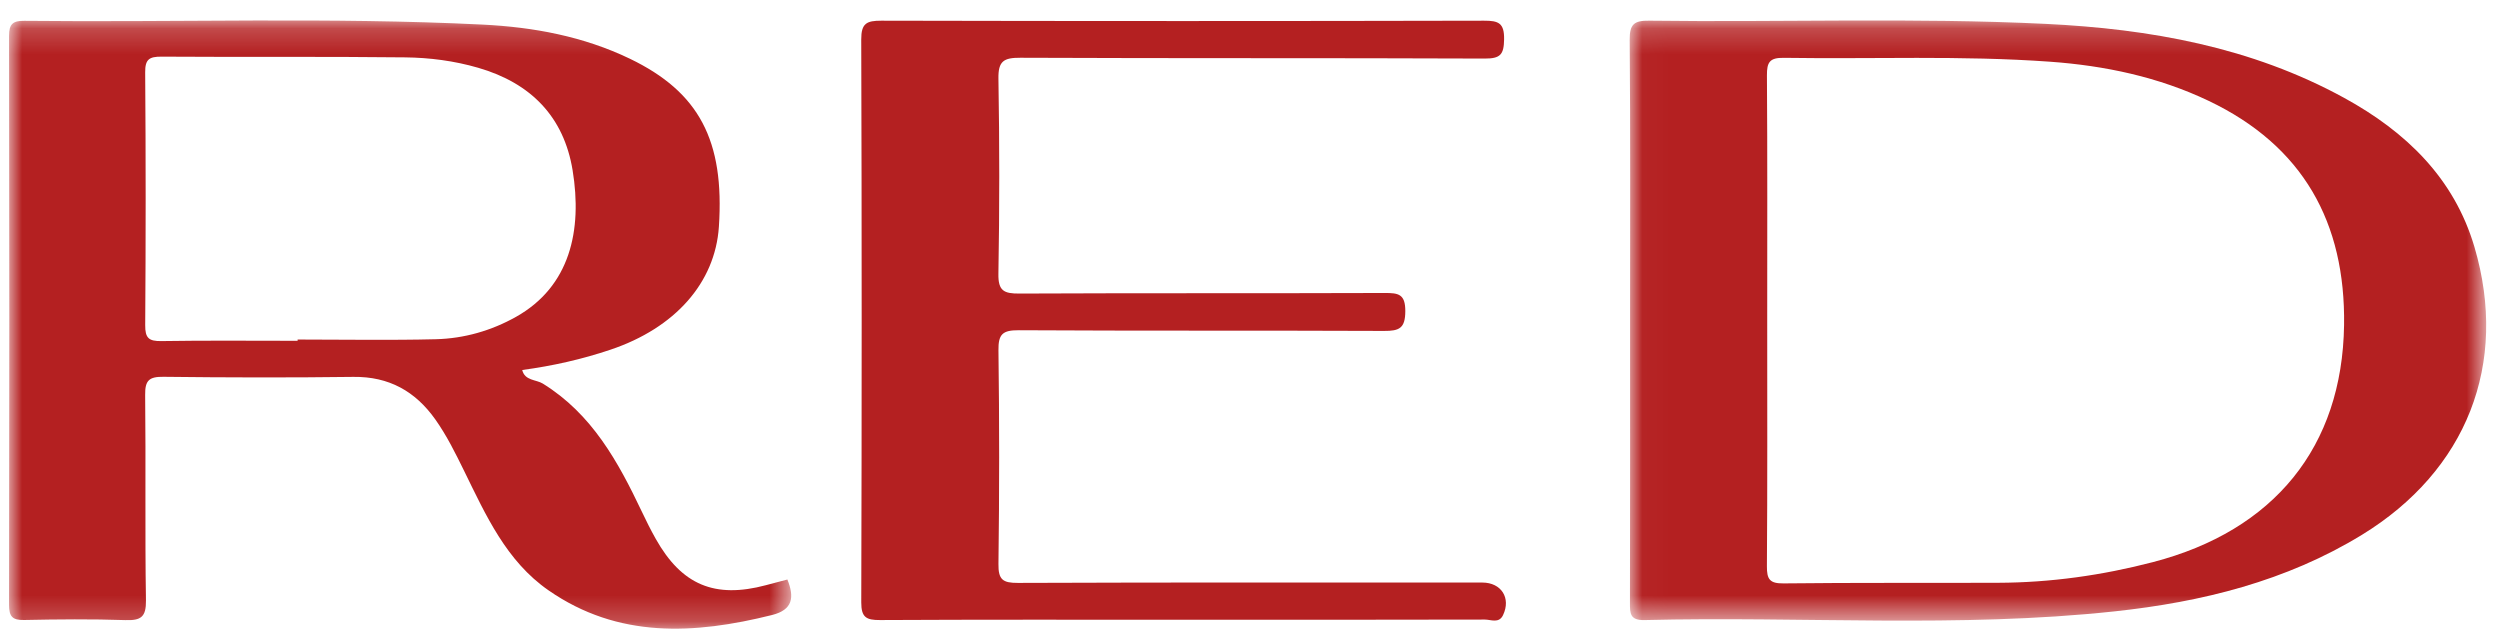
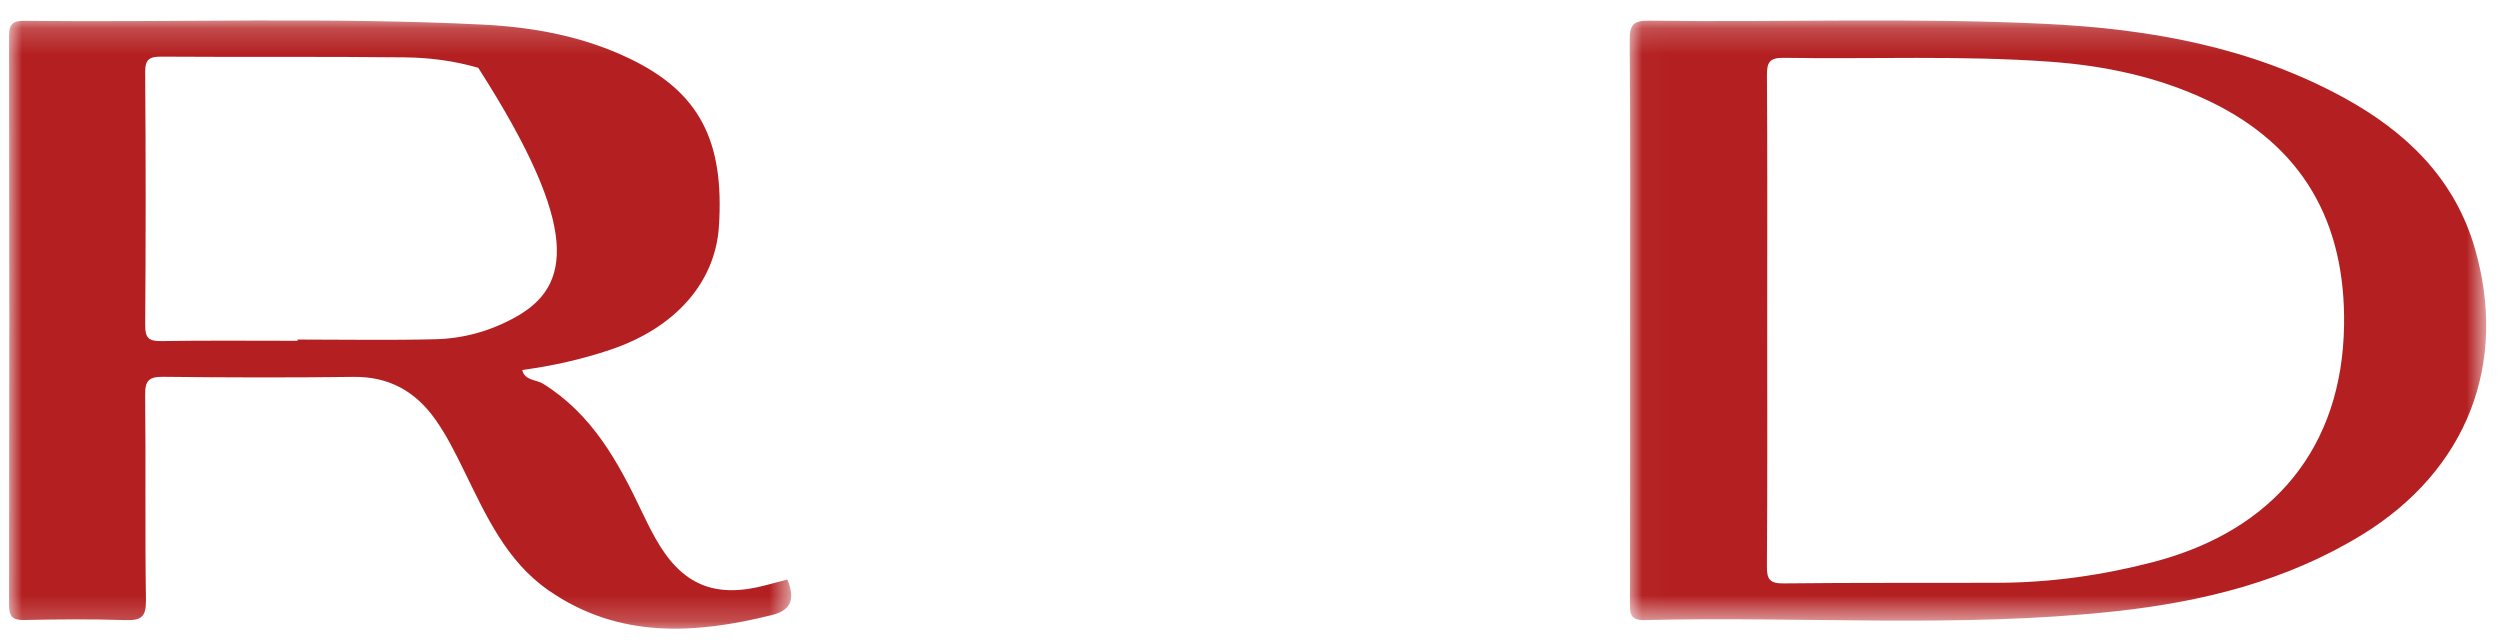
<svg xmlns="http://www.w3.org/2000/svg" xmlns:xlink="http://www.w3.org/1999/xlink" width="97px" height="25px" viewBox="0 0 97 25" version="1.1">
  <title>RED Copy</title>
  <desc>Created with Sketch.</desc>
  <defs>
    <polygon id="path-1" points="0 0.193 30.349 0.193 30.349 23.792 0 23.792" />
    <polygon id="path-3" points="0.024 0.194 33.257 0.194 33.257 23.48 0.024 23.48" />
  </defs>
  <g id="Page-1" stroke="none" stroke-width="1" fill="none" fill-rule="evenodd">
    <g id="Mobile@400px-2" transform="translate(-192, -44)">
      <g id="Group-2" transform="translate(0, 27)">
        <g id="RED-Copy" transform="translate(192.351, 17.5)">
-           <path d="M45.487,23.546 C41.589,23.546 37.692,23.537 33.795,23.558 C33.261,23.561 33.065,23.456 33.066,22.872 C33.087,15.592 33.088,8.312 33.065,1.033 C33.063,0.401 33.277,0.302 33.846,0.303 C41.64,0.321 49.435,0.321 57.23,0.303 C57.796,0.301 58.018,0.396 58.008,1.028 C57.999,1.617 57.864,1.774 57.258,1.772 C51.252,1.747 45.246,1.767 39.24,1.741 C38.593,1.738 38.377,1.869 38.388,2.552 C38.431,5.076 38.432,7.6 38.387,10.124 C38.375,10.792 38.607,10.893 39.2,10.89 C43.925,10.868 48.65,10.885 53.374,10.868 C53.907,10.866 54.177,10.908 54.175,11.572 C54.173,12.237 53.944,12.343 53.349,12.34 C48.625,12.319 43.9,12.341 39.175,12.313 C38.551,12.31 38.381,12.465 38.389,13.092 C38.426,15.854 38.425,18.618 38.389,21.381 C38.381,21.991 38.555,22.119 39.144,22.117 C45.15,22.094 51.156,22.102 57.163,22.103 C57.9,22.103 58.284,22.705 57.966,23.369 C57.807,23.701 57.494,23.538 57.259,23.539 C53.335,23.55 49.411,23.546 45.487,23.546" id="Fill-1" fill="#B42021" />
          <g id="Group-5" transform="translate(0, 0.101)">
            <mask id="mask-2" fill="white">
              <use xlink:href="#path-1" />
            </mask>
            <g id="Clip-4" />
-             <path d="M16.562,12.561 C14.774,12.606 12.984,12.573 11.196,12.573 C11.196,12.59 11.196,12.606 11.196,12.622 C9.433,12.622 7.671,12.605 5.909,12.633 C5.42,12.641 5.279,12.513 5.283,12.015 C5.306,8.746 5.307,5.476 5.282,2.207 C5.278,1.698 5.439,1.595 5.916,1.597 C9.067,1.619 12.218,1.588 15.369,1.625 C16.32,1.636 17.27,1.758 18.204,2.029 C20.251,2.623 21.526,3.932 21.866,6.004 C22.248,8.336 21.769,10.514 19.67,11.693 C18.712,12.231 17.657,12.533 16.562,12.561 M30.2,21.884 C29.921,21.958 29.645,22.03 29.368,22.104 C27.382,22.634 26.099,22.097 25.091,20.305 C24.896,19.959 24.719,19.603 24.549,19.244 C23.632,17.314 22.621,15.466 20.712,14.283 C20.453,14.122 20.012,14.175 19.911,13.755 C21.094,13.596 22.228,13.34 23.338,12.966 C25.84,12.125 27.396,10.372 27.542,8.197 C27.765,4.852 26.775,2.972 24.089,1.678 C22.286,0.809 20.342,0.45 18.373,0.353 C12.452,0.06 6.523,0.272 0.598,0.207 C0.154,0.202 -0.001,0.325 -3.73079197e-06,0.788 C0.013,8.148 0.013,15.508 -3.73079197e-06,22.868 C-3.73079197e-06,23.317 0.127,23.465 0.586,23.455 C1.894,23.428 3.203,23.415 4.51,23.459 C5.117,23.48 5.322,23.342 5.312,22.69 C5.27,20.033 5.311,17.376 5.281,14.719 C5.274,14.155 5.437,14.012 5.993,14.019 C8.448,14.048 10.905,14.054 13.36,14.022 C14.74,14.005 15.762,14.579 16.538,15.671 C16.984,16.3 17.323,16.989 17.661,17.678 C18.503,19.395 19.296,21.17 20.933,22.305 C23.632,24.179 26.589,24.015 29.602,23.262 C30.419,23.058 30.474,22.569 30.2,21.884" id="Fill-3" fill="#B42021" mask="url(#mask-2)" />
+             <path d="M16.562,12.561 C14.774,12.606 12.984,12.573 11.196,12.573 C11.196,12.59 11.196,12.606 11.196,12.622 C9.433,12.622 7.671,12.605 5.909,12.633 C5.42,12.641 5.279,12.513 5.283,12.015 C5.306,8.746 5.307,5.476 5.282,2.207 C5.278,1.698 5.439,1.595 5.916,1.597 C9.067,1.619 12.218,1.588 15.369,1.625 C16.32,1.636 17.27,1.758 18.204,2.029 C22.248,8.336 21.769,10.514 19.67,11.693 C18.712,12.231 17.657,12.533 16.562,12.561 M30.2,21.884 C29.921,21.958 29.645,22.03 29.368,22.104 C27.382,22.634 26.099,22.097 25.091,20.305 C24.896,19.959 24.719,19.603 24.549,19.244 C23.632,17.314 22.621,15.466 20.712,14.283 C20.453,14.122 20.012,14.175 19.911,13.755 C21.094,13.596 22.228,13.34 23.338,12.966 C25.84,12.125 27.396,10.372 27.542,8.197 C27.765,4.852 26.775,2.972 24.089,1.678 C22.286,0.809 20.342,0.45 18.373,0.353 C12.452,0.06 6.523,0.272 0.598,0.207 C0.154,0.202 -0.001,0.325 -3.73079197e-06,0.788 C0.013,8.148 0.013,15.508 -3.73079197e-06,22.868 C-3.73079197e-06,23.317 0.127,23.465 0.586,23.455 C1.894,23.428 3.203,23.415 4.51,23.459 C5.117,23.48 5.322,23.342 5.312,22.69 C5.27,20.033 5.311,17.376 5.281,14.719 C5.274,14.155 5.437,14.012 5.993,14.019 C8.448,14.048 10.905,14.054 13.36,14.022 C14.74,14.005 15.762,14.579 16.538,15.671 C16.984,16.3 17.323,16.989 17.661,17.678 C18.503,19.395 19.296,21.17 20.933,22.305 C23.632,24.179 26.589,24.015 29.602,23.262 C30.419,23.058 30.474,22.569 30.2,21.884" id="Fill-3" fill="#B42021" mask="url(#mask-2)" />
          </g>
          <g id="Group-8" transform="translate(62.857, 0.101)">
            <mask id="mask-4" fill="white">
              <use xlink:href="#path-3" />
            </mask>
            <g id="Clip-7" />
            <path d="M20.322,21.21 C18.353,21.722 16.356,22.004 14.322,22.011 C11.546,22.022 8.77,22.003 5.995,22.035 C5.453,22.041 5.345,21.873 5.348,21.37 C5.371,18.182 5.36,14.994 5.36,11.806 C5.36,8.644 5.371,5.483 5.349,2.321 C5.346,1.818 5.451,1.635 6.002,1.643 C9.444,1.696 12.89,1.546 16.328,1.793 C18.461,1.946 20.541,2.384 22.484,3.31 C26.153,5.058 27.801,8.038 27.742,12.015 C27.672,16.738 25.032,19.986 20.322,21.21 M32.801,8.984 C32.013,6.307 30.135,4.506 27.748,3.198 C24.145,1.223 20.204,0.521 16.16,0.325 C11.039,0.077 5.912,0.269 0.788,0.201 C0.195,0.193 0.019,0.337 0.024,0.945 C0.054,4.559 0.039,8.172 0.039,11.785 C0.039,15.451 0.043,19.118 0.034,22.784 C0.033,23.199 0.029,23.472 0.605,23.458 C6.683,23.305 12.775,23.774 18.842,23.12 C22.228,22.755 25.492,21.951 28.434,20.151 C32.495,17.664 34.136,13.522 32.801,8.984" id="Fill-6" fill="#B42021" mask="url(#mask-4)" />
          </g>
        </g>
      </g>
    </g>
  </g>
</svg>